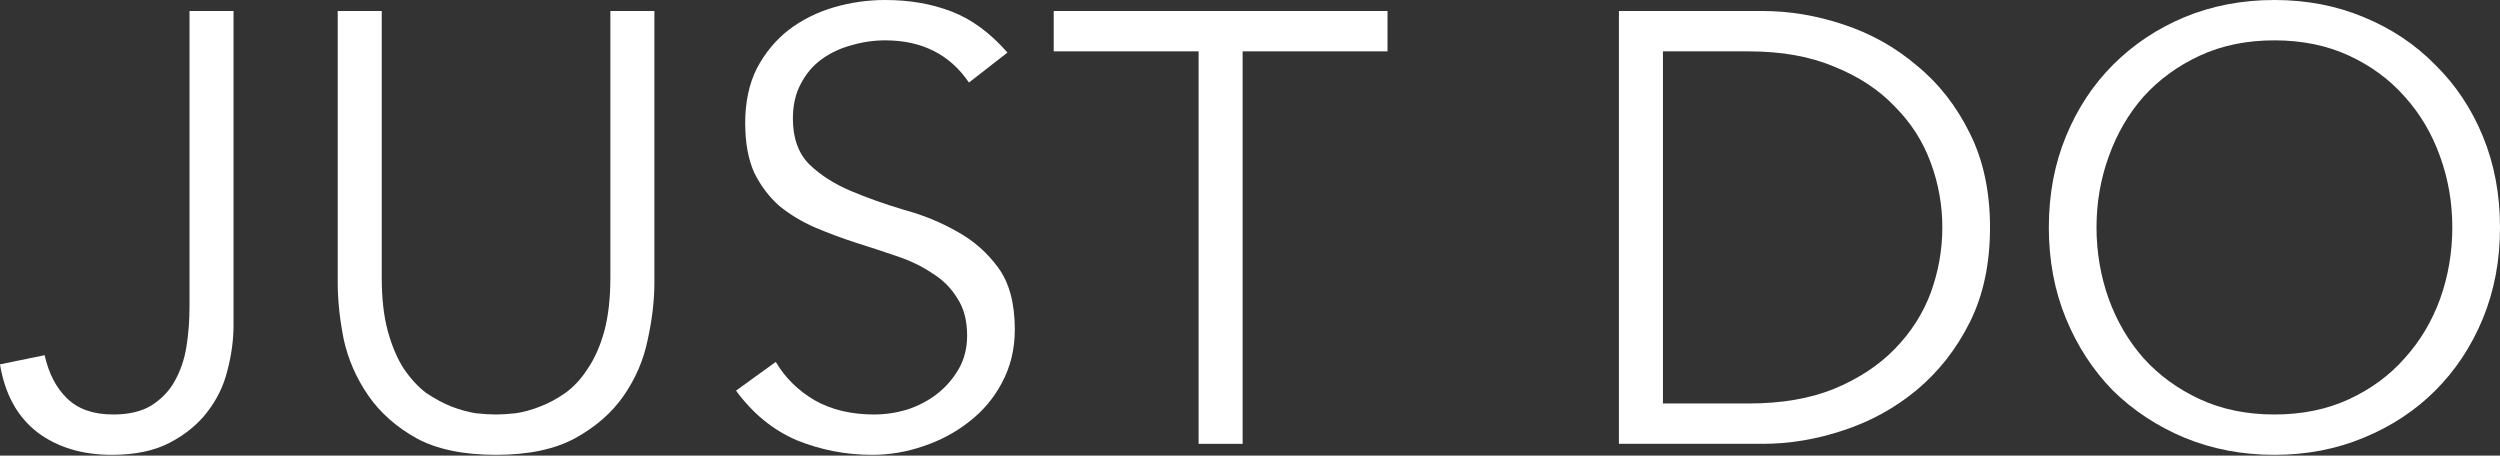
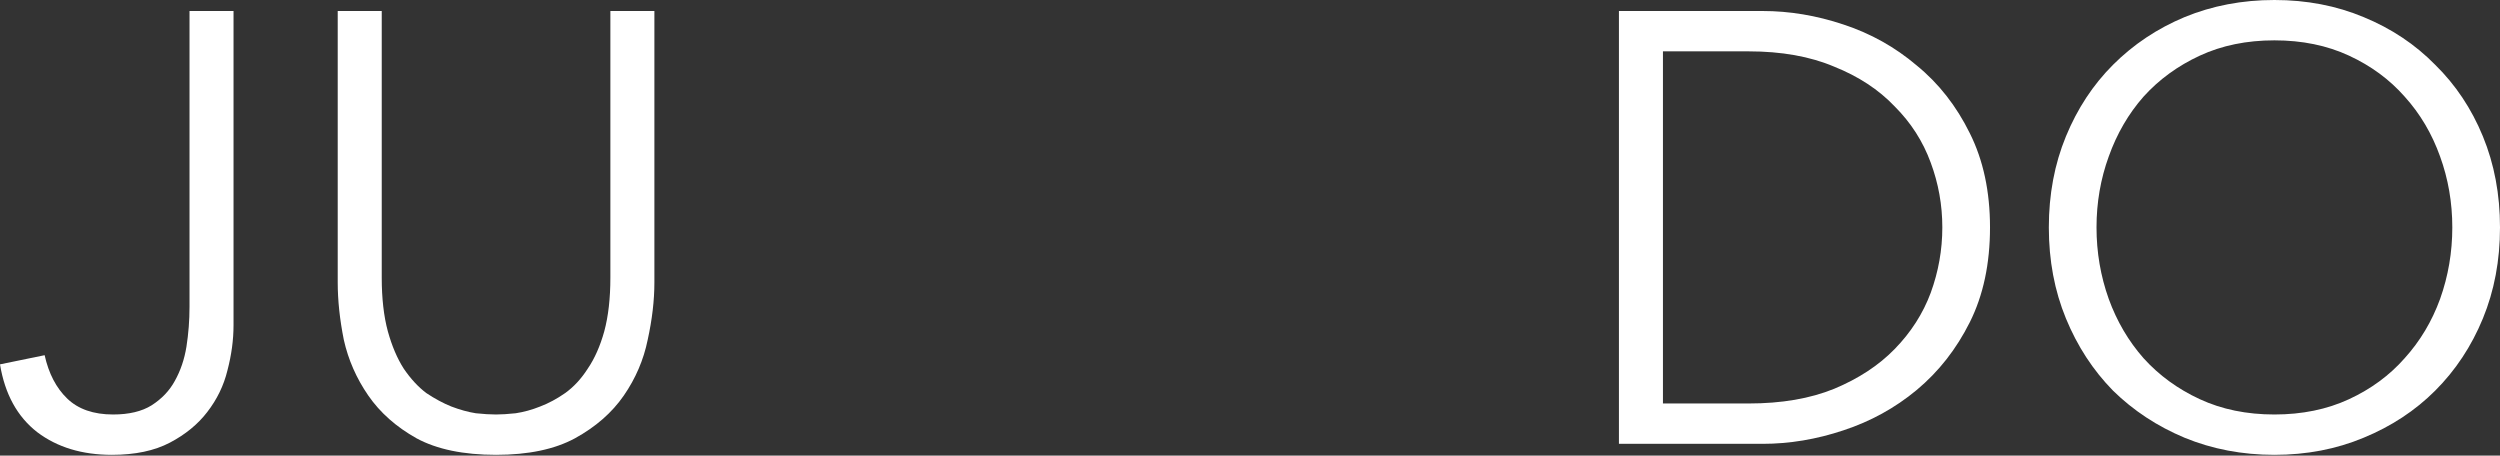
<svg xmlns="http://www.w3.org/2000/svg" width="1970" height="359" viewBox="0 0 1970 359" fill="none">
  <rect x="0" y="0" width="1970" height="359" fill="#333333" stroke="none" />
  <path d="M35.167 279.888C38.378 294.34 44.32 305.741 52.991 314.091C61.662 322.441 73.706 326.616 89.121 326.616C101.646 326.616 111.763 324.208 119.47 319.39C127.499 314.252 133.601 307.829 137.776 300.121C142.272 292.092 145.323 283.1 146.929 273.144C148.535 262.867 149.338 252.429 149.338 241.831V8.671H184.023V256.283C184.023 267.845 182.417 279.727 179.205 291.931C176.315 303.814 171.016 314.733 163.308 324.689C155.922 334.324 146.126 342.353 133.922 348.776C121.718 355.199 106.463 358.411 88.157 358.411C64.713 358.411 45.123 352.469 29.386 340.587C13.649 328.383 3.854 310.558 0 287.114L35.167 279.888Z" fill="white" />
  <path d="M515.66 222.562C515.66 236.692 513.893 251.787 510.361 267.845C507.149 283.581 500.886 298.194 491.573 311.683C482.259 325.171 469.413 336.412 453.034 345.404C436.976 354.075 416.262 358.411 390.89 358.411C365.198 358.411 344.323 354.075 328.265 345.404C312.207 336.412 299.521 325.171 290.208 311.683C280.894 298.194 274.471 283.581 270.938 267.845C267.727 251.787 266.121 236.692 266.121 222.562V8.671H300.806V218.708C300.806 235.087 302.412 249.218 305.623 261.1C308.835 272.662 313.01 282.457 318.148 290.486C323.608 298.515 329.549 304.938 335.972 309.756C342.717 314.252 349.3 317.784 355.724 320.354C362.468 322.923 368.891 324.689 374.993 325.653C381.095 326.295 386.394 326.616 390.89 326.616C395.065 326.616 400.204 326.295 406.306 325.653C412.729 324.689 419.152 322.923 425.575 320.354C432.319 317.784 438.903 314.252 445.326 309.756C452.071 304.938 458.012 298.515 463.151 290.486C468.61 282.457 472.946 272.662 476.157 261.1C479.369 249.218 480.975 235.087 480.975 218.708V8.671H515.66V222.562Z" fill="white" />
-   <path d="M763.535 65.034C748.44 42.874 726.441 31.794 697.537 31.794C688.545 31.794 679.713 33.079 671.042 35.648C662.371 37.897 654.502 41.59 647.437 46.728C640.692 51.546 635.233 57.969 631.058 65.998C626.883 73.705 624.795 82.858 624.795 93.457C624.795 108.872 629.131 120.915 637.802 129.587C646.473 137.937 657.232 144.842 670.078 150.301C682.925 155.761 696.895 160.739 711.989 165.235C727.405 169.41 741.536 175.191 754.382 182.578C767.228 189.643 777.987 199.117 786.658 211C795.329 222.883 799.665 239.101 799.665 259.655C799.665 275.071 796.293 289.041 789.549 301.566C783.125 313.77 774.454 324.047 763.535 332.397C752.937 340.747 740.893 347.17 727.405 351.667C714.237 356.163 700.909 358.411 687.421 358.411C666.546 358.411 646.634 354.557 627.686 346.849C609.059 338.82 593.161 325.813 579.994 307.829L611.307 285.187C618.693 297.712 628.97 307.829 642.138 315.536C655.305 322.923 670.881 326.616 688.866 326.616C697.537 326.616 706.208 325.332 714.88 322.762C723.551 319.872 731.259 315.858 738.003 310.719C745.068 305.259 750.849 298.676 755.345 290.968C759.842 283.26 762.09 274.428 762.09 264.472C762.09 252.59 759.52 242.794 754.382 235.087C749.565 227.058 742.981 220.474 734.631 215.336C726.602 209.876 717.288 205.38 706.69 201.847C696.413 198.314 685.654 194.781 674.414 191.249C663.495 187.716 652.736 183.702 642.138 179.205C631.861 174.709 622.547 169.089 614.197 162.345C606.168 155.279 599.584 146.608 594.446 136.331C589.628 125.733 587.22 112.565 587.22 96.829C587.22 80.45 590.271 66.158 596.373 53.954C602.796 41.75 611.146 31.634 621.423 23.605C632.021 15.576 643.904 9.635 657.071 5.781C670.239 1.927 683.727 0 697.537 0C716.807 0 734.31 3.051 750.046 9.153C765.783 15.255 780.396 26.014 793.884 41.429L763.535 65.034Z" fill="white" />
-   <path d="M979.19 349.74H944.505V40.466H830.334V8.671H1093.36V40.466H979.19V349.74Z" fill="white" />
  <path d="M1310.4 317.945H1377.84C1403.86 317.945 1426.34 314.091 1445.29 306.383C1464.56 298.355 1480.45 287.917 1492.98 275.071C1505.83 261.903 1515.3 247.13 1521.4 230.751C1527.5 214.051 1530.55 196.869 1530.55 179.205C1530.55 161.542 1527.5 144.52 1521.4 128.141C1515.3 111.441 1505.83 96.668 1492.98 83.822C1480.45 70.654 1464.56 60.217 1445.29 52.509C1426.34 44.48 1403.86 40.466 1377.84 40.466H1310.4V317.945ZM1275.72 8.671H1388.92C1410.12 8.671 1431.32 12.204 1452.51 19.269C1474.03 26.335 1493.3 37.094 1510.32 51.546C1527.66 65.677 1541.63 83.501 1552.23 105.018C1562.83 126.215 1568.13 150.944 1568.13 179.205C1568.13 207.788 1562.83 232.678 1552.23 253.874C1541.63 275.071 1527.66 292.895 1510.32 307.347C1493.3 321.478 1474.03 332.076 1452.51 339.141C1431.32 346.207 1410.12 349.74 1388.92 349.74H1275.72V8.671Z" fill="white" />
  <path d="M1932.42 179.205C1932.42 159.615 1929.21 140.988 1922.79 123.324C1916.37 105.339 1907.05 89.603 1894.85 76.114C1882.97 62.626 1868.35 51.867 1851.01 43.838C1833.67 35.809 1814.08 31.794 1792.24 31.794C1770.4 31.794 1750.81 35.809 1733.47 43.838C1716.12 51.867 1701.35 62.626 1689.15 76.114C1677.26 89.603 1668.11 105.339 1661.69 123.324C1655.27 140.988 1652.05 159.615 1652.05 179.205C1652.05 198.796 1655.27 217.584 1661.69 235.568C1668.11 253.232 1677.26 268.808 1689.15 282.297C1701.35 295.785 1716.12 306.544 1733.47 314.573C1750.81 322.602 1770.4 326.616 1792.24 326.616C1814.08 326.616 1833.67 322.602 1851.01 314.573C1868.35 306.544 1882.97 295.785 1894.85 282.297C1907.05 268.808 1916.37 253.232 1922.79 235.568C1929.21 217.584 1932.42 198.796 1932.42 179.205ZM1970 179.205C1970 205.219 1965.5 229.145 1956.51 250.984C1947.52 272.823 1934.99 291.771 1918.93 307.829C1903.2 323.565 1884.41 335.93 1862.57 344.922C1841.05 353.915 1817.61 358.411 1792.24 358.411C1766.87 358.411 1743.26 353.915 1721.42 344.922C1699.91 335.93 1681.12 323.565 1665.06 307.829C1649.32 291.771 1636.96 272.823 1627.97 250.984C1618.97 229.145 1614.48 205.219 1614.48 179.205C1614.48 153.192 1618.97 129.266 1627.97 107.427C1636.96 85.588 1649.32 66.801 1665.06 51.064C1681.12 35.006 1699.91 22.481 1721.42 13.489C1743.26 4.496 1766.87 0 1792.24 0C1817.61 0 1841.05 4.496 1862.57 13.489C1884.41 22.481 1903.2 35.006 1918.93 51.064C1934.99 66.801 1947.52 85.588 1956.51 107.427C1965.5 129.266 1970 153.192 1970 179.205Z" fill="white" />
</svg>